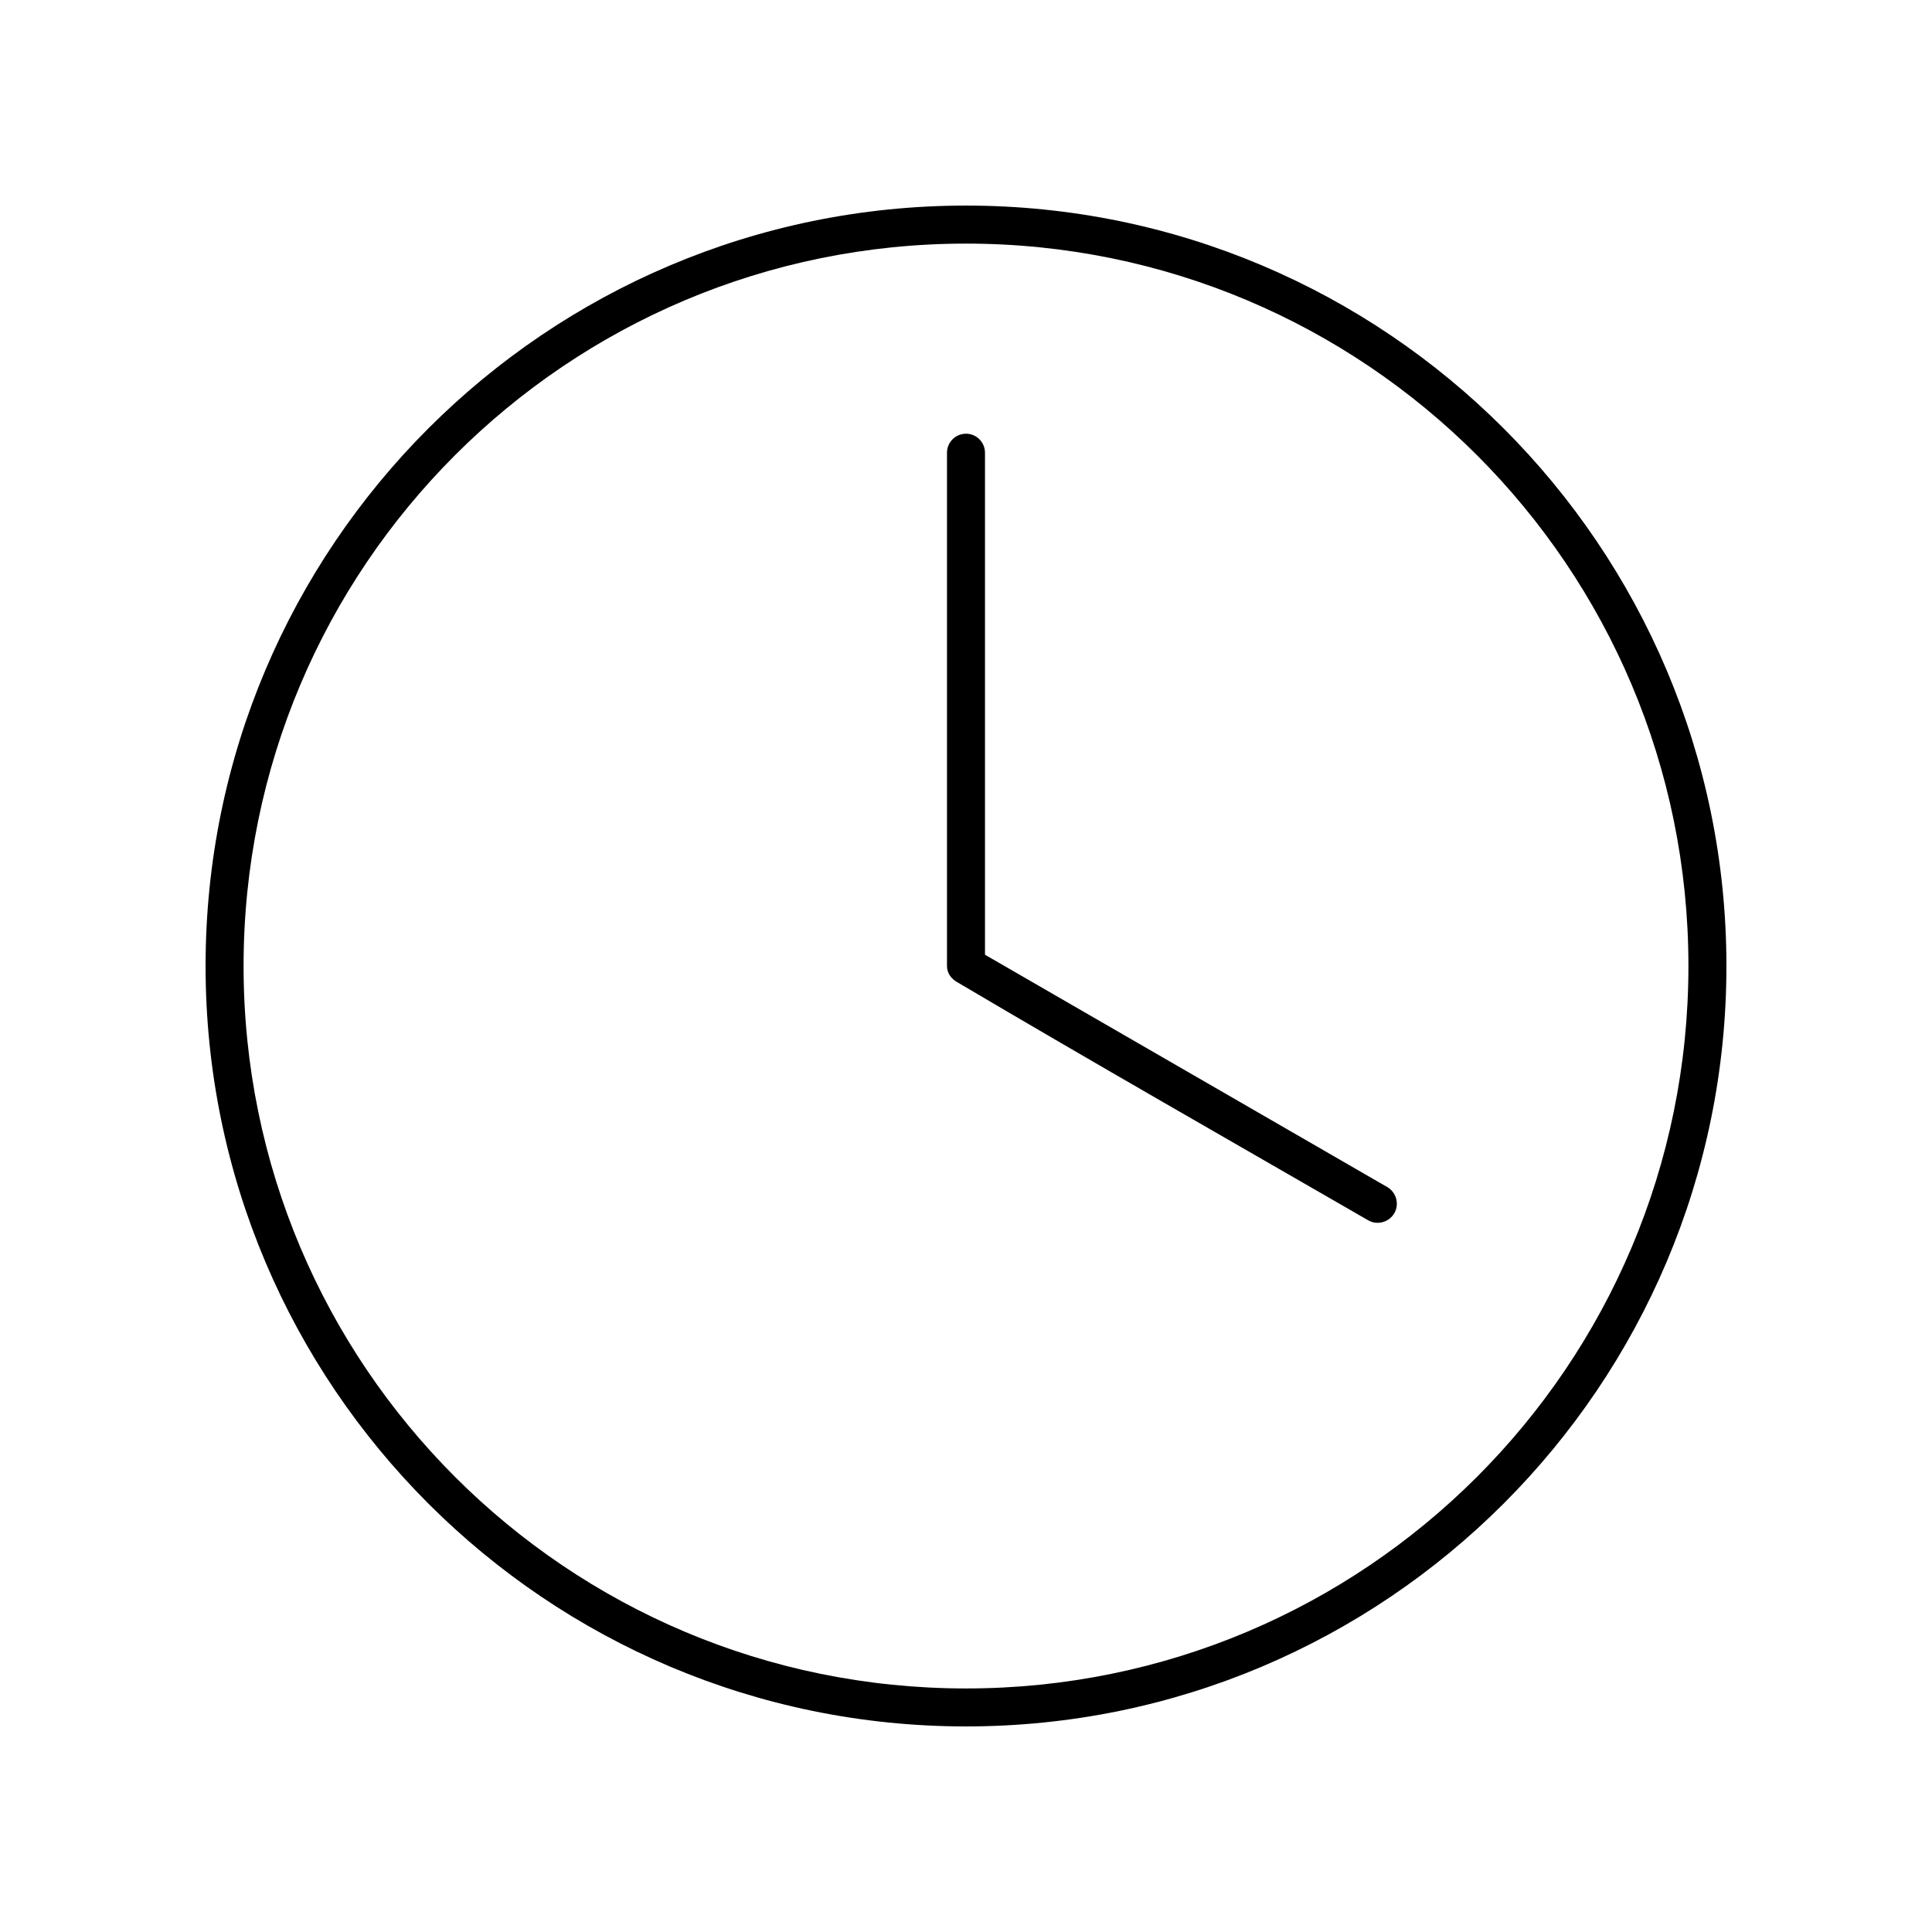
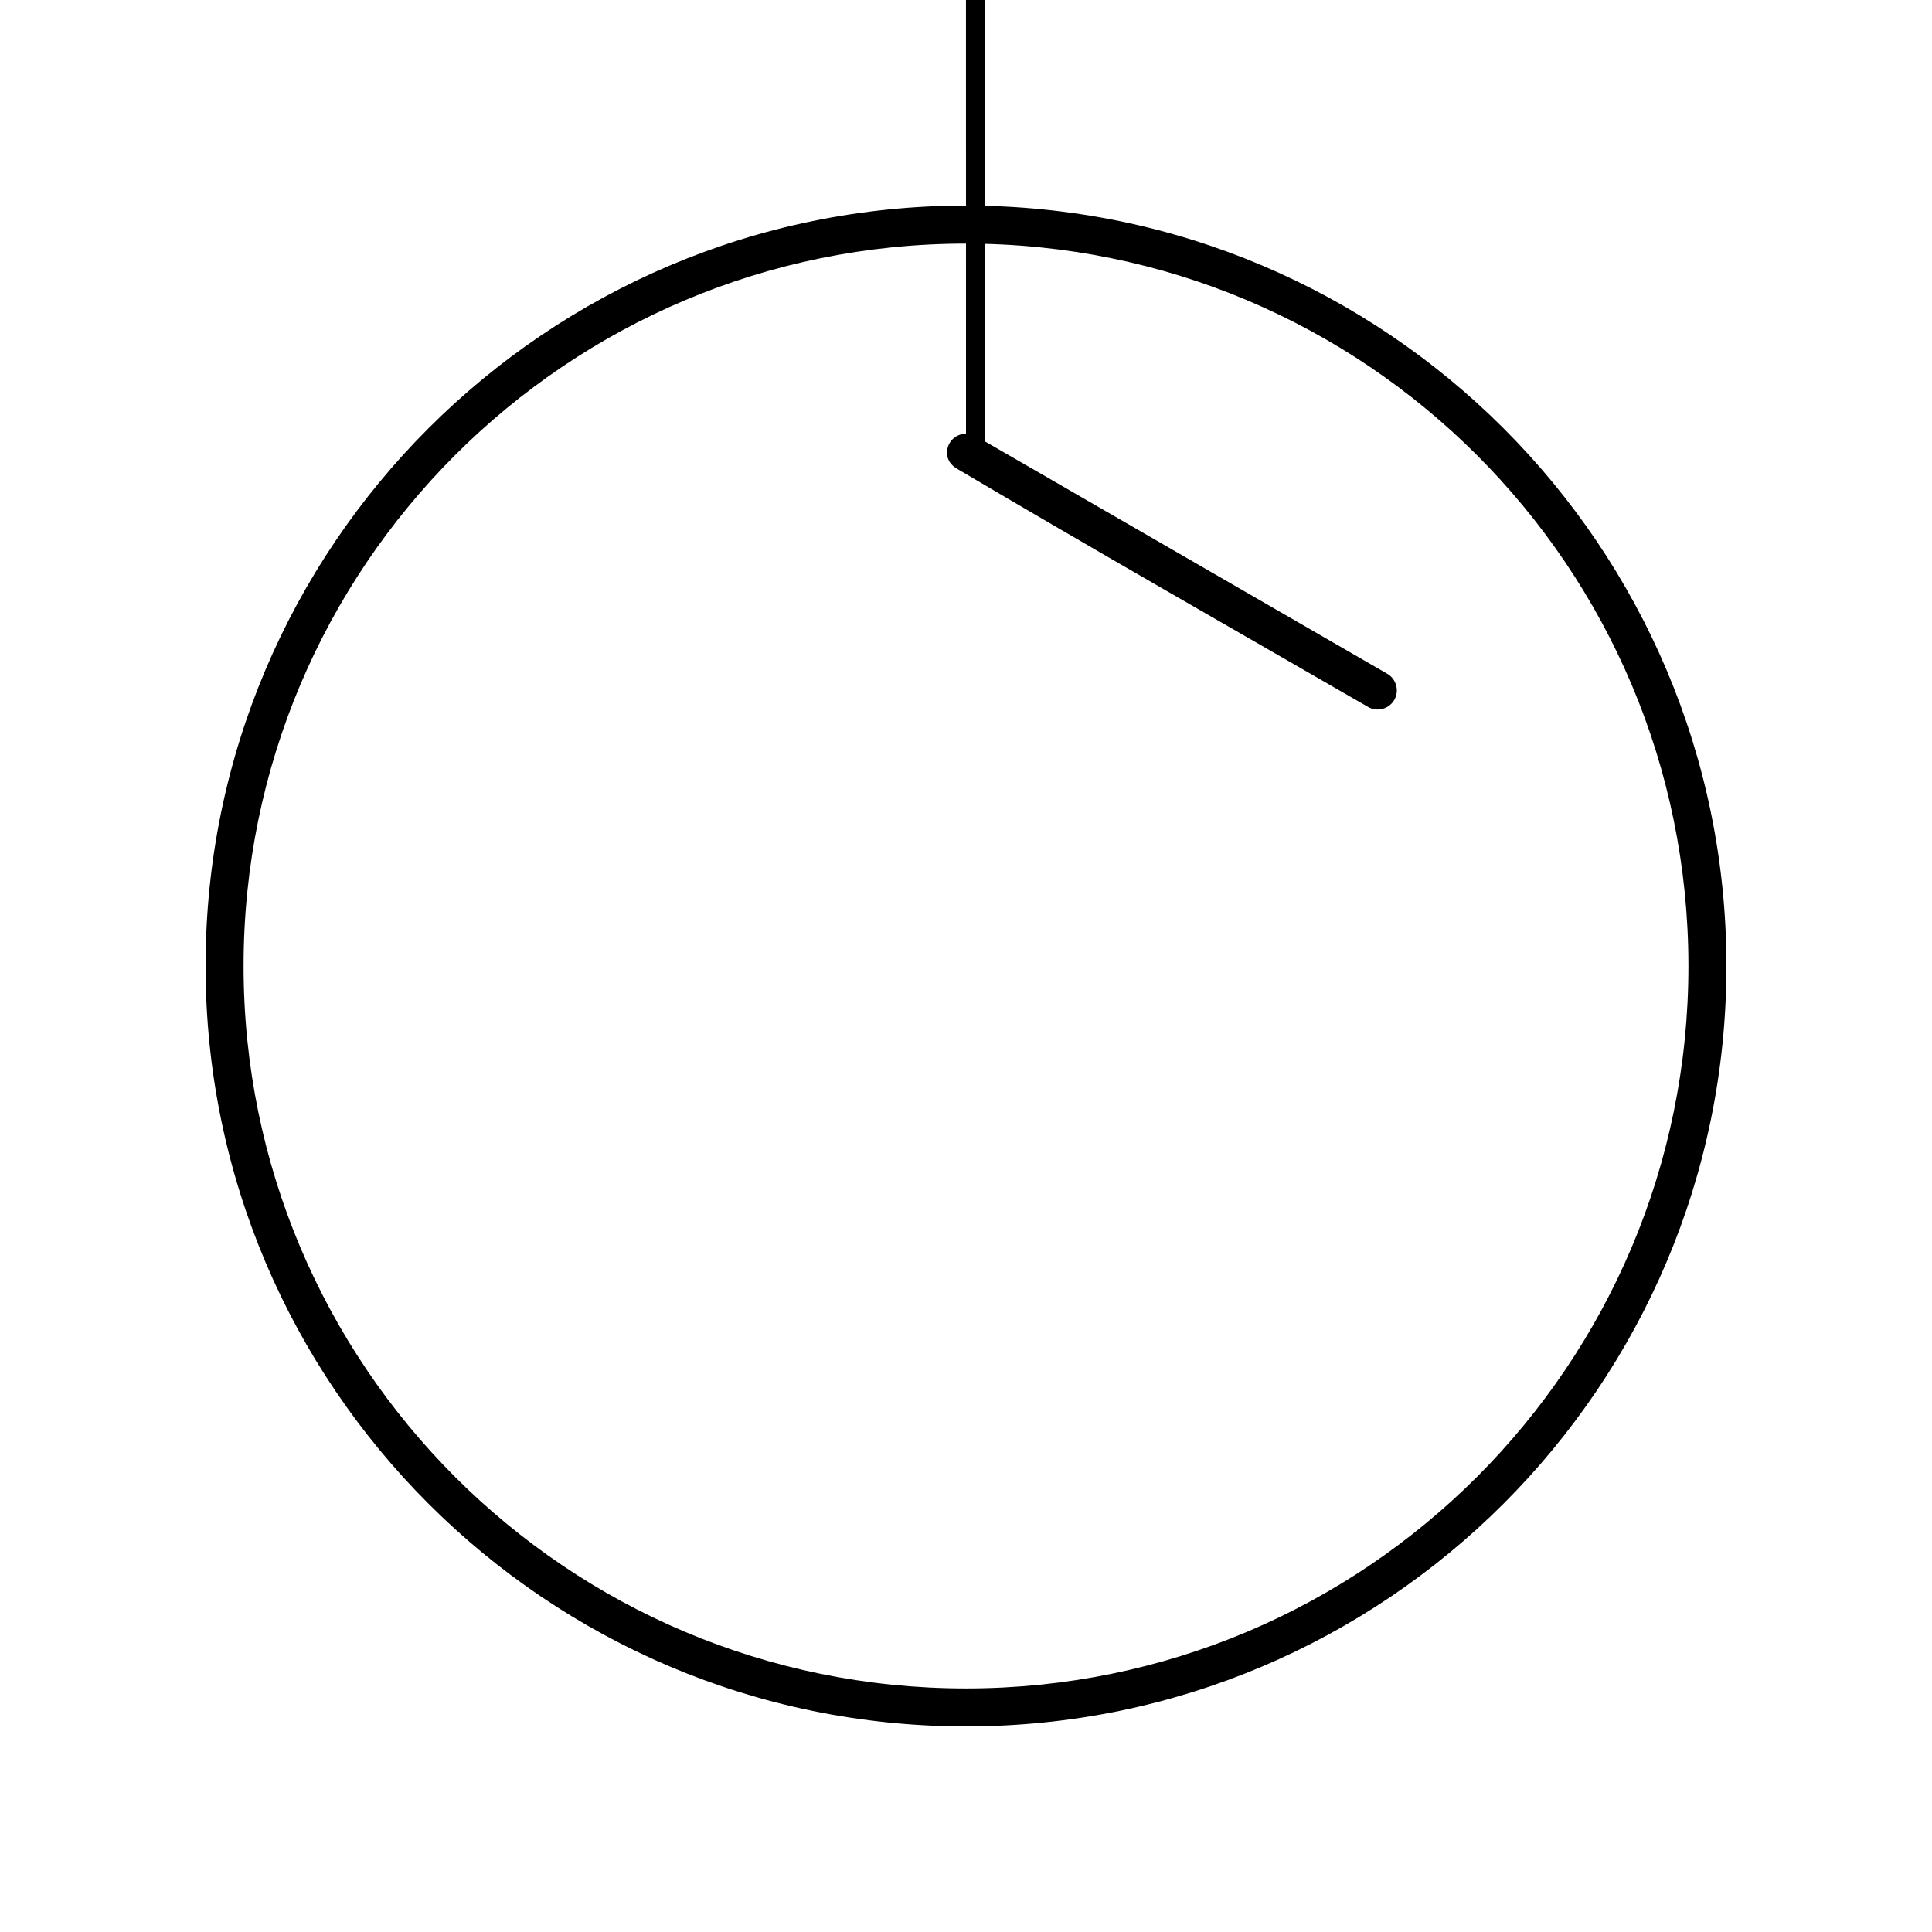
<svg xmlns="http://www.w3.org/2000/svg" fill="#000000" width="800px" height="800px" version="1.1" viewBox="144 144 512 512">
-   <path d="m400 198.48c-111.24 0-201.52 90.285-201.52 201.52s90.285 201.52 201.52 201.52 201.52-90.285 201.52-201.52-90.285-201.52-201.52-201.52zm0 10.078c105.79 0 191.45 85.656 191.45 191.45 0 105.79-85.656 191.45-191.45 191.45s-191.45-85.656-191.45-191.45c0-105.79 85.656-191.45 191.45-191.45zm0 50.383c-2.781 0-5.039 2.254-5.039 5.039v136.03c0 1.887 1.141 3.387 2.676 4.25 35.586 21.039 72.715 42.219 108.95 63.133 2.41 1.391 5.535 0.52 6.926-1.891s0.52-5.535-1.891-6.926l-106.59-61.562v-133.04c0-2.781-2.254-5.039-5.039-5.039z" />
+   <path d="m400 198.48c-111.24 0-201.52 90.285-201.52 201.52s90.285 201.52 201.52 201.52 201.52-90.285 201.52-201.52-90.285-201.52-201.52-201.52zm0 10.078c105.79 0 191.45 85.656 191.45 191.45 0 105.79-85.656 191.45-191.45 191.45s-191.45-85.656-191.45-191.45c0-105.79 85.656-191.45 191.45-191.45zm0 50.383c-2.781 0-5.039 2.254-5.039 5.039c0 1.887 1.141 3.387 2.676 4.25 35.586 21.039 72.715 42.219 108.95 63.133 2.41 1.391 5.535 0.52 6.926-1.891s0.52-5.535-1.891-6.926l-106.59-61.562v-133.04c0-2.781-2.254-5.039-5.039-5.039z" />
</svg>